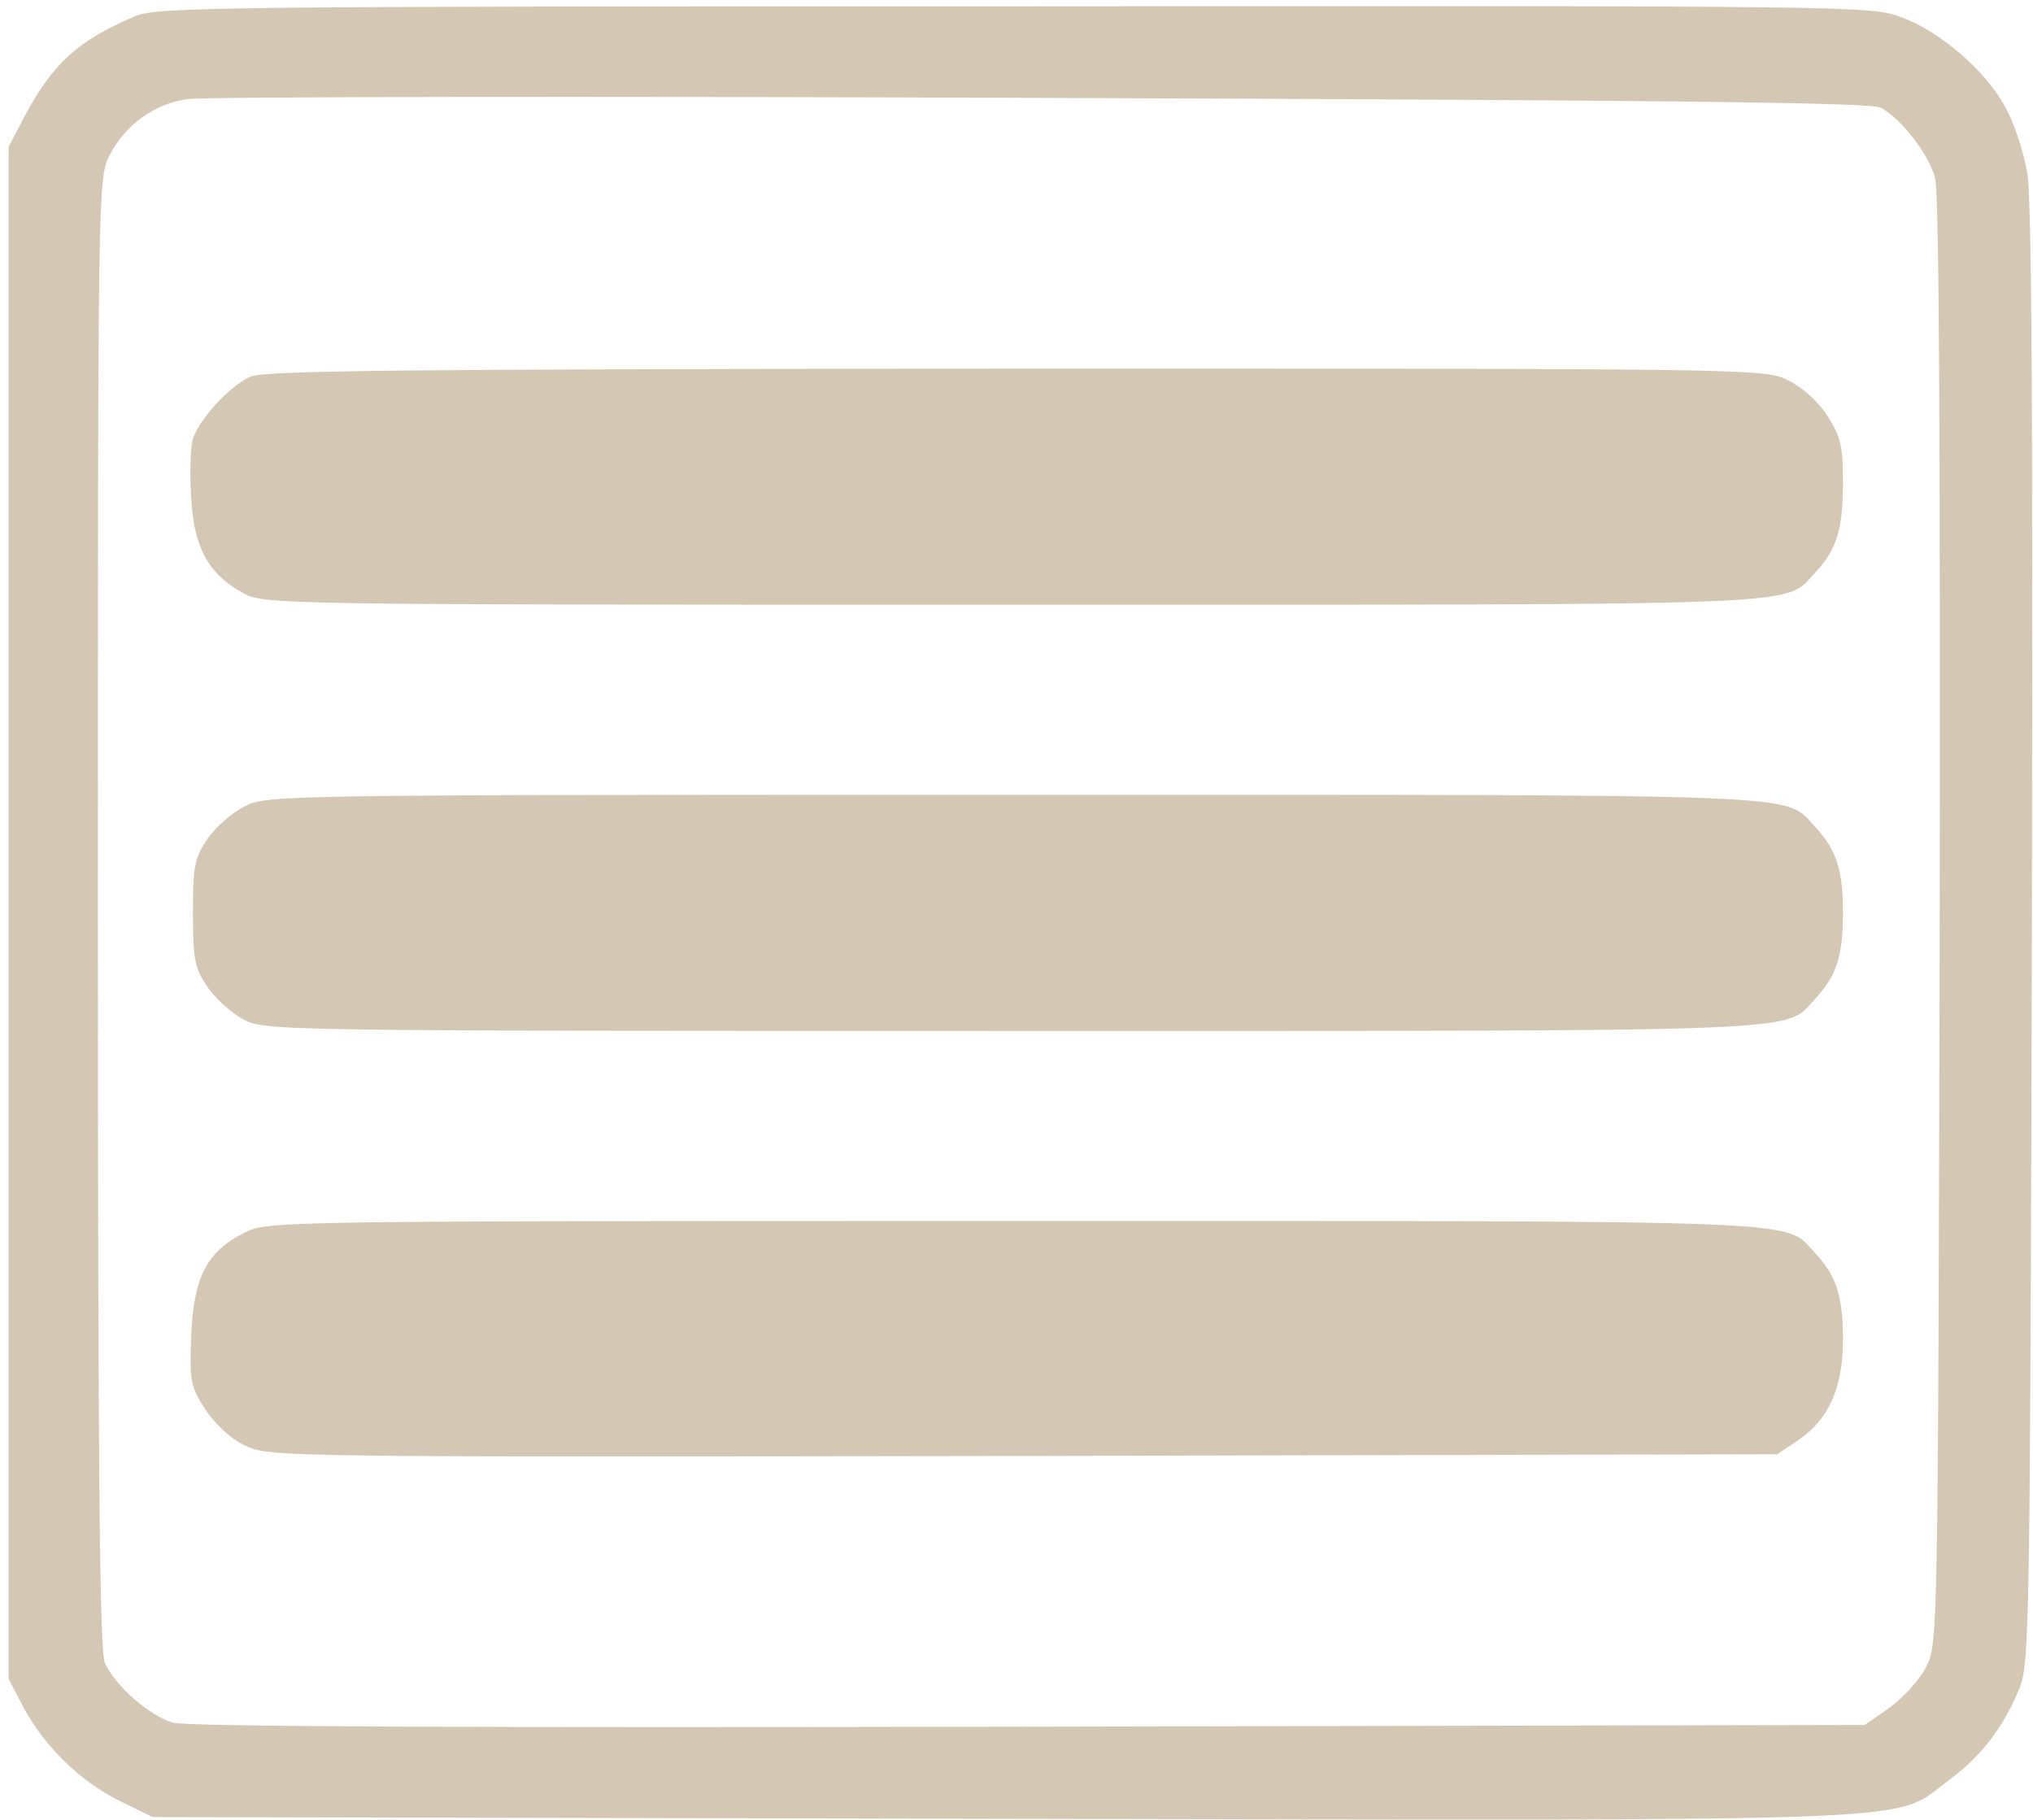
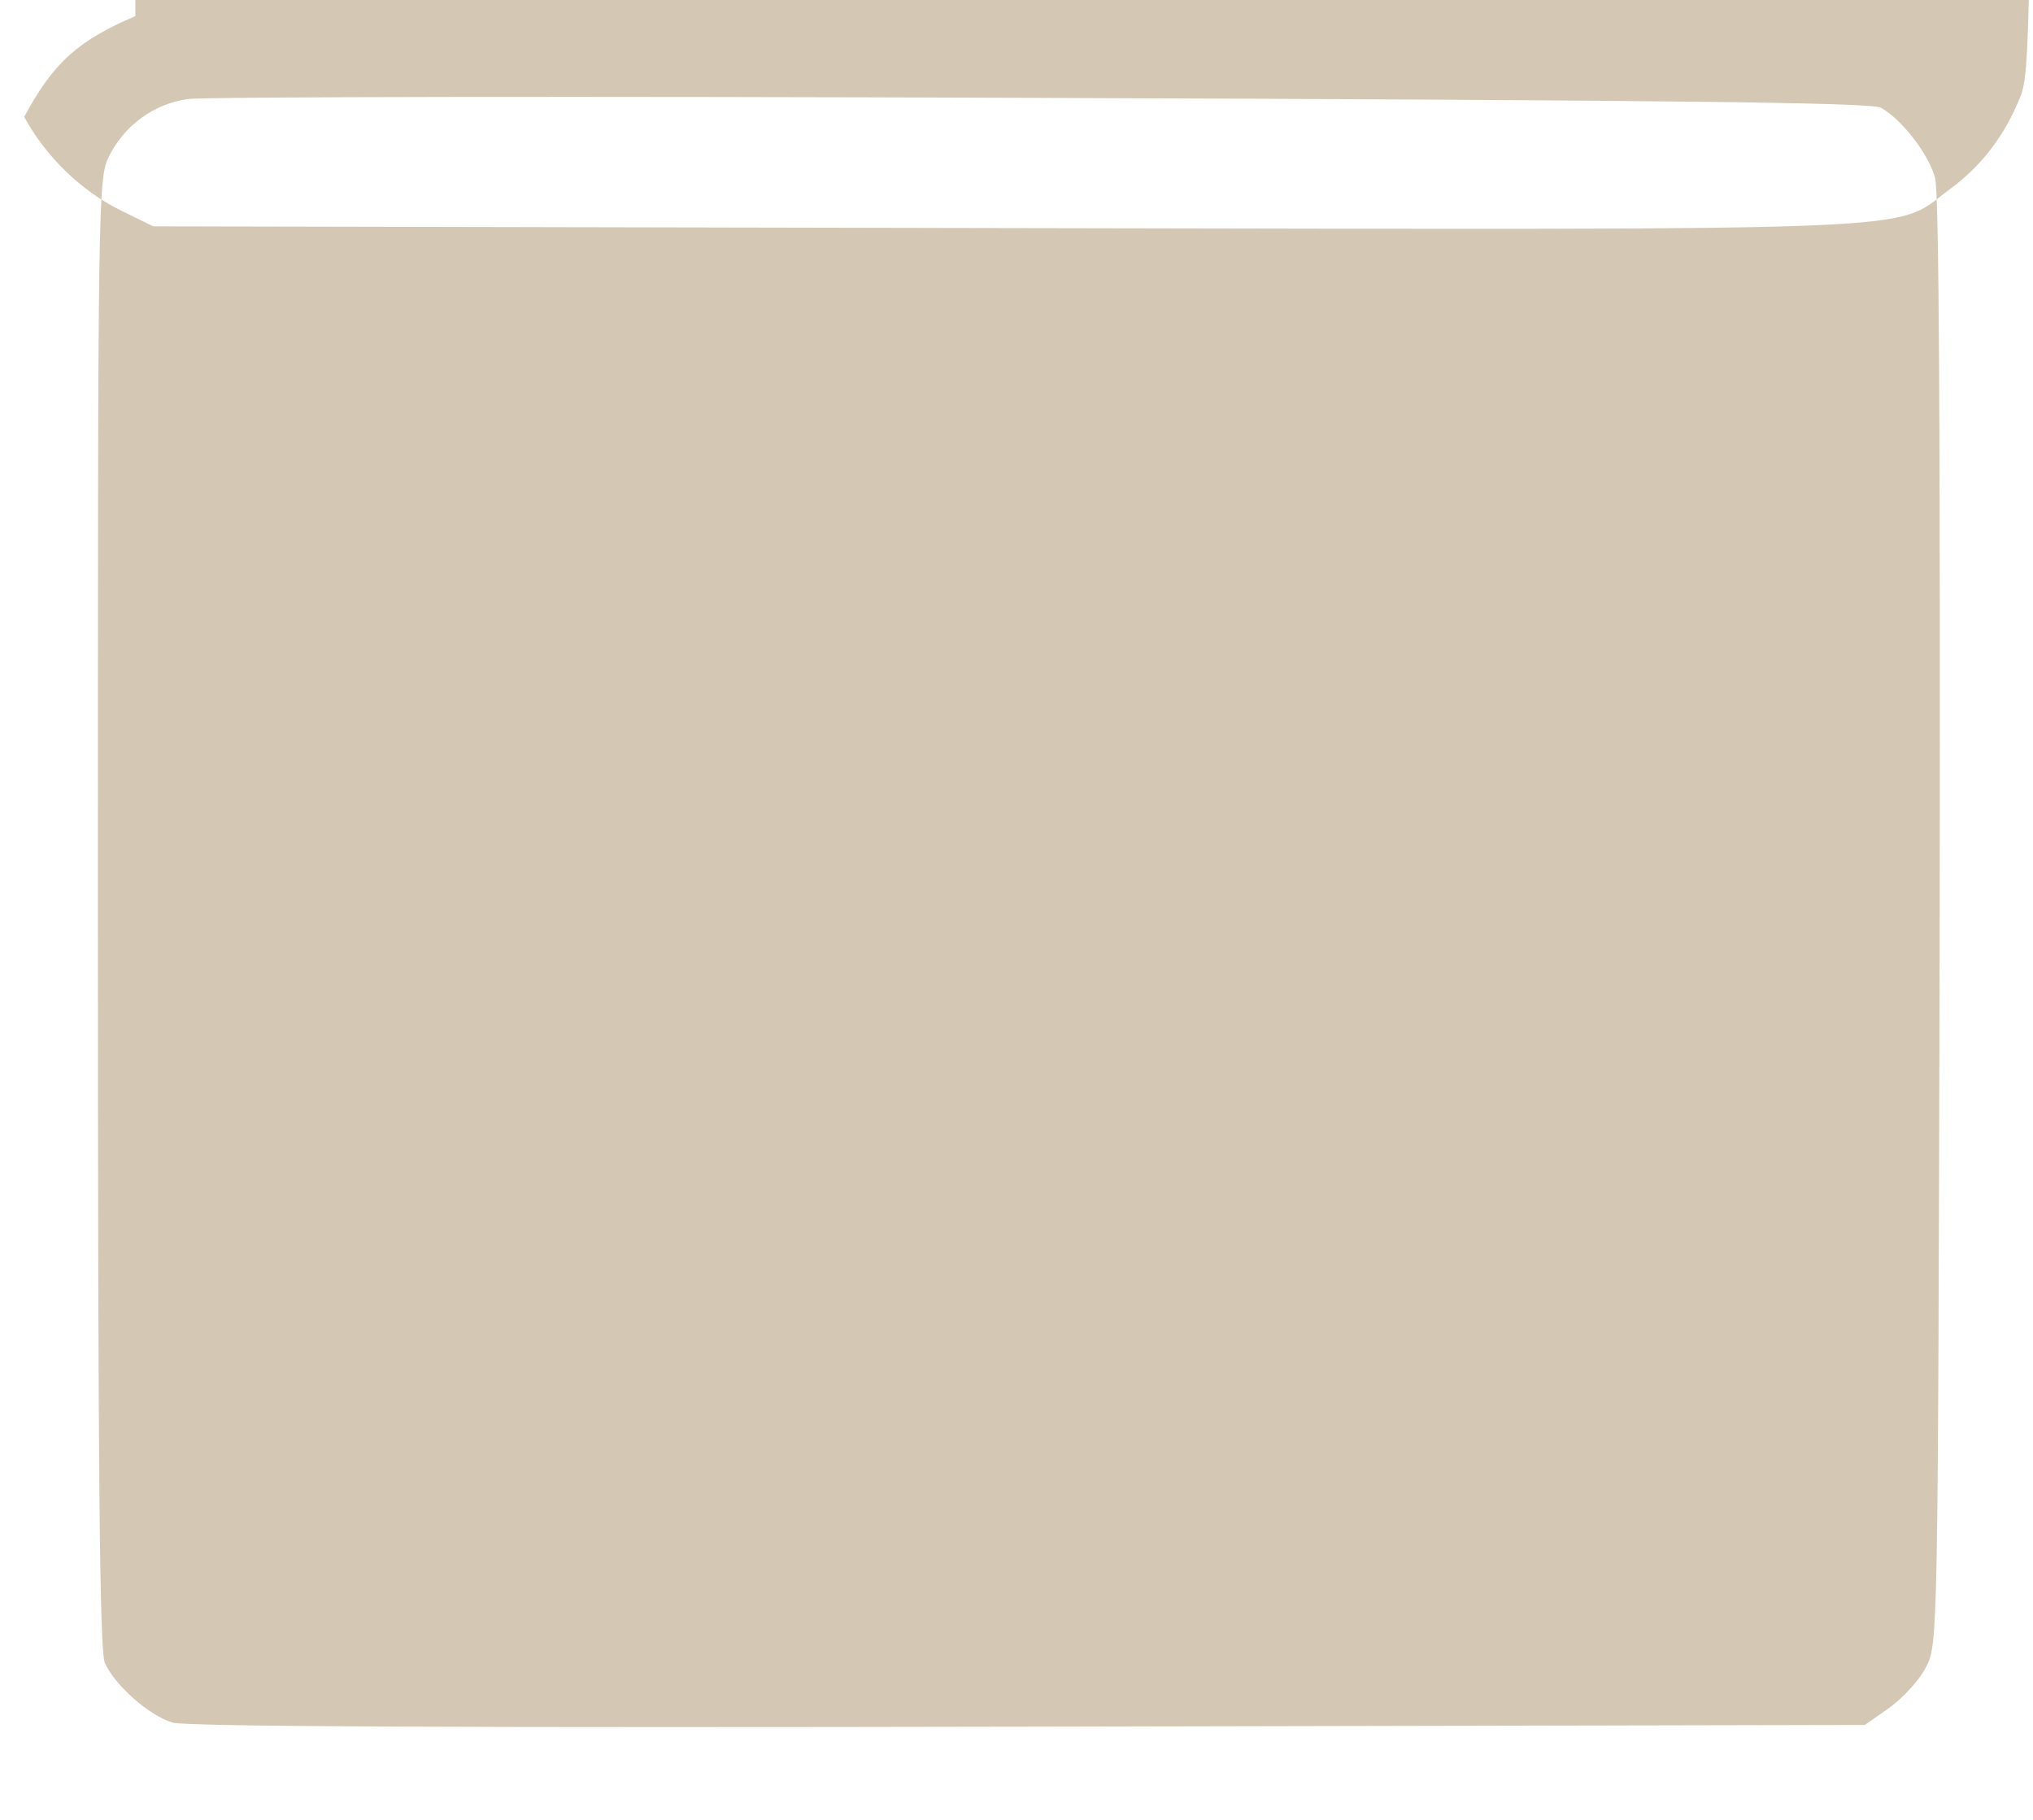
<svg xmlns="http://www.w3.org/2000/svg" version="1.0" width="353pt" height="316pt" viewBox="0 0 353 316" preserveAspectRatio="xMidYMid meet">
  <g transform="translate(0,316) scale(0.1,-0.1)" fill="#D4C7B4" stroke="none">
-     <path d="M235 3132 c-101 -43 -143 -82 -193 -175 l-27 -52 0 -1330 0 -1330 26 -50 c37 -68 98 -128 167 -162 l57 -28 1479 -3 c1651 -3 1539 -7 1640 67 57 42 96 94 123 161 17 42 18 121 21 1305 2 892 0 1279 -8 1325 -6 36 -23 87 -38 114 -34 63 -113 131 -180 156 -52 20 -81 20 -1540 19 -1378 0 -1490 -1 -1527 -17z m3031 -159 c37 -21 83 -81 94 -122 7 -27 9 -438 8 -1292 -3 -1250 -3 -1254 -24 -1294 -11 -22 -40 -53 -63 -70 l-43 -30 -1451 -3 c-970 -2 -1464 0 -1487 7 -41 12 -101 65 -118 104 -9 21 -12 330 -12 1302 0 1257 0 1276 20 1315 27 53 78 90 136 98 26 4 693 5 1483 2 1099 -4 1441 -8 1457 -17z" />
+     <path d="M235 3132 c-101 -43 -143 -82 -193 -175 c37 -68 98 -128 167 -162 l57 -28 1479 -3 c1651 -3 1539 -7 1640 67 57 42 96 94 123 161 17 42 18 121 21 1305 2 892 0 1279 -8 1325 -6 36 -23 87 -38 114 -34 63 -113 131 -180 156 -52 20 -81 20 -1540 19 -1378 0 -1490 -1 -1527 -17z m3031 -159 c37 -21 83 -81 94 -122 7 -27 9 -438 8 -1292 -3 -1250 -3 -1254 -24 -1294 -11 -22 -40 -53 -63 -70 l-43 -30 -1451 -3 c-970 -2 -1464 0 -1487 7 -41 12 -101 65 -118 104 -9 21 -12 330 -12 1302 0 1257 0 1276 20 1315 27 53 78 90 136 98 26 4 693 5 1483 2 1099 -4 1441 -8 1457 -17z" />
    <path d="M435 2506 c-37 -16 -92 -77 -101 -111 -3 -14 -5 -58 -2 -98 4 -86 29 -133 89 -166 37 -21 44 -21 1338 -21 1416 0 1337 -3 1393 56 38 41 48 75 48 158 0 62 -4 78 -27 114 -17 26 -44 50 -69 62 -39 20 -66 20 -1340 20 -1051 -1 -1305 -3 -1329 -14z" />
    <path d="M425 1760 c-22 -11 -51 -36 -65 -57 -22 -32 -25 -47 -25 -128 0 -81 3 -96 25 -128 13 -20 41 -45 61 -56 37 -21 44 -21 1338 -21 1416 0 1337 -3 1393 56 37 40 48 74 48 149 0 75 -11 109 -48 149 -56 59 23 56 -1389 56 -1277 0 -1299 0 -1338 -20z" />
-     <path d="M425 1020 c-66 -33 -89 -78 -93 -179 -3 -80 -1 -89 25 -129 17 -25 44 -51 69 -62 40 -20 62 -20 1351 -18 l1309 3 37 25 c52 35 77 91 77 173 0 77 -11 111 -48 151 -56 59 23 56 -1389 56 -1277 0 -1299 0 -1338 -20z" />
  </g>
</svg>